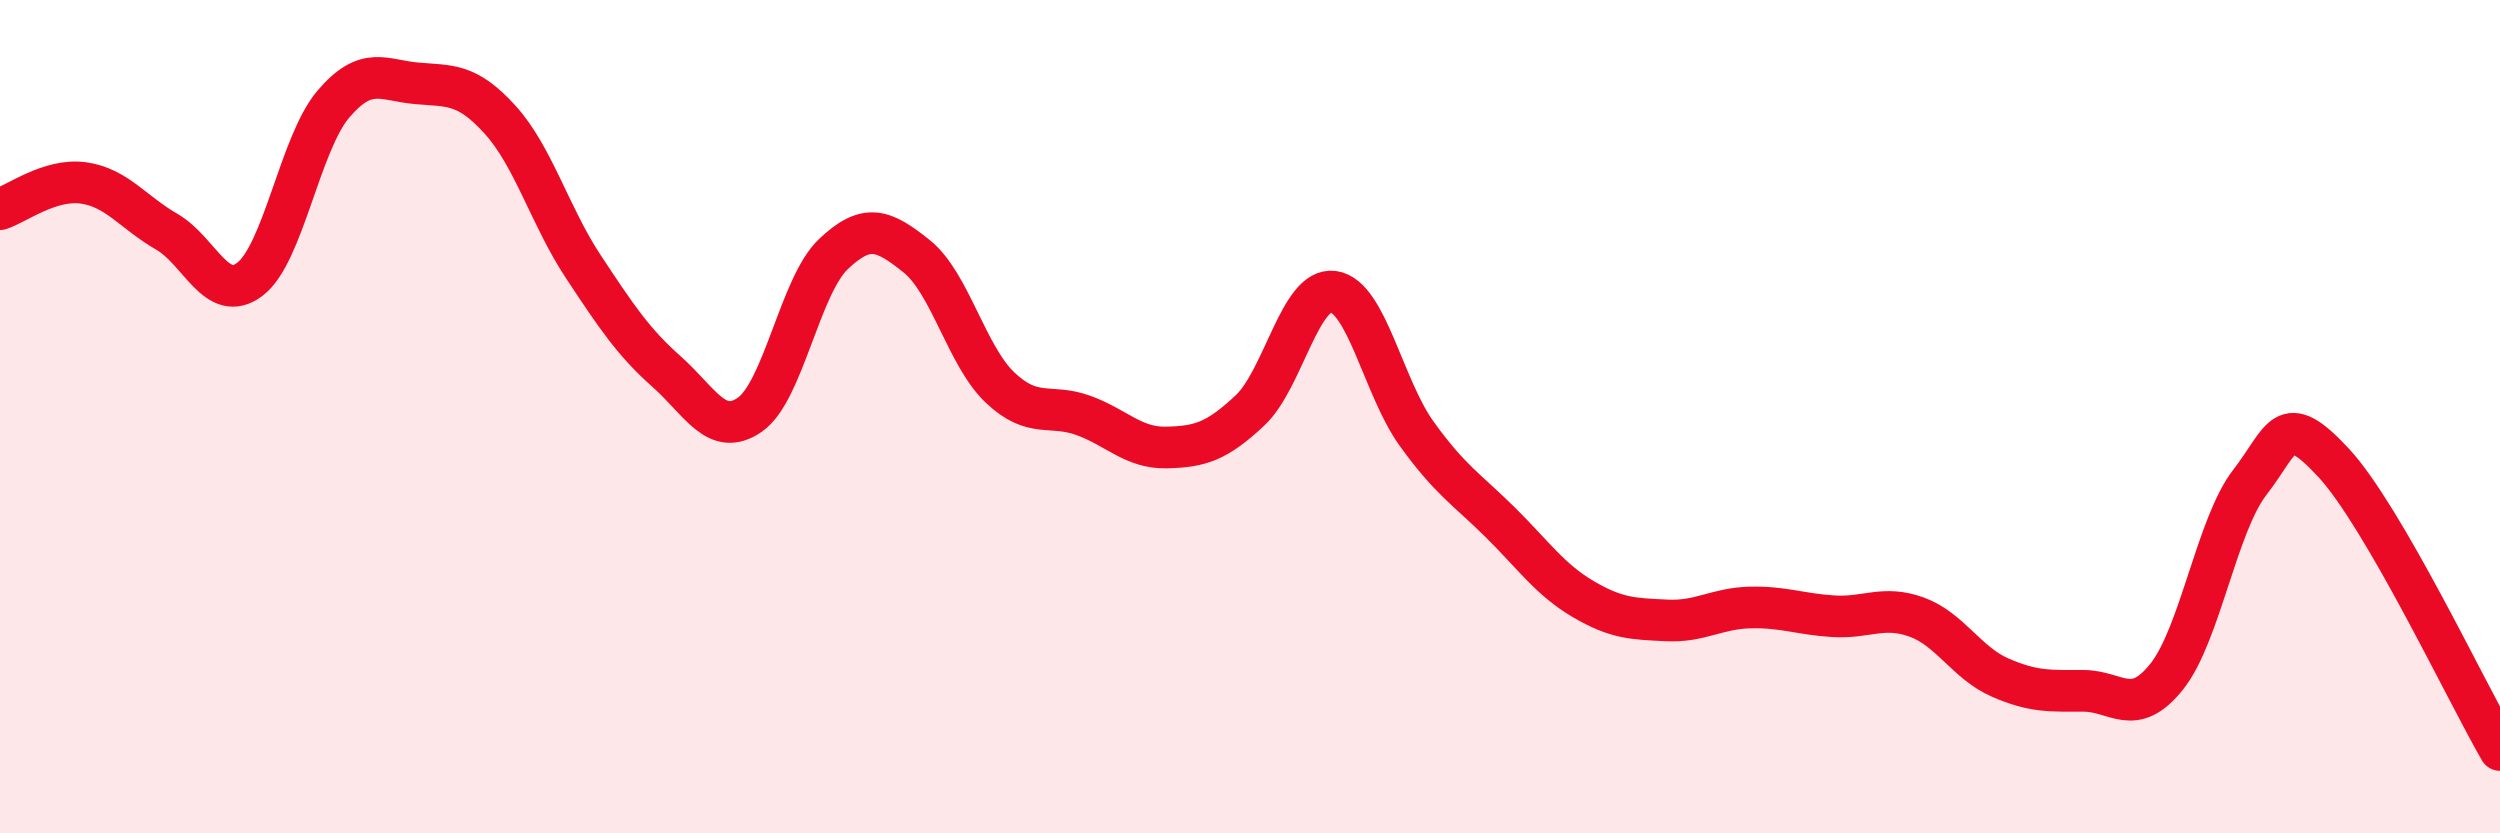
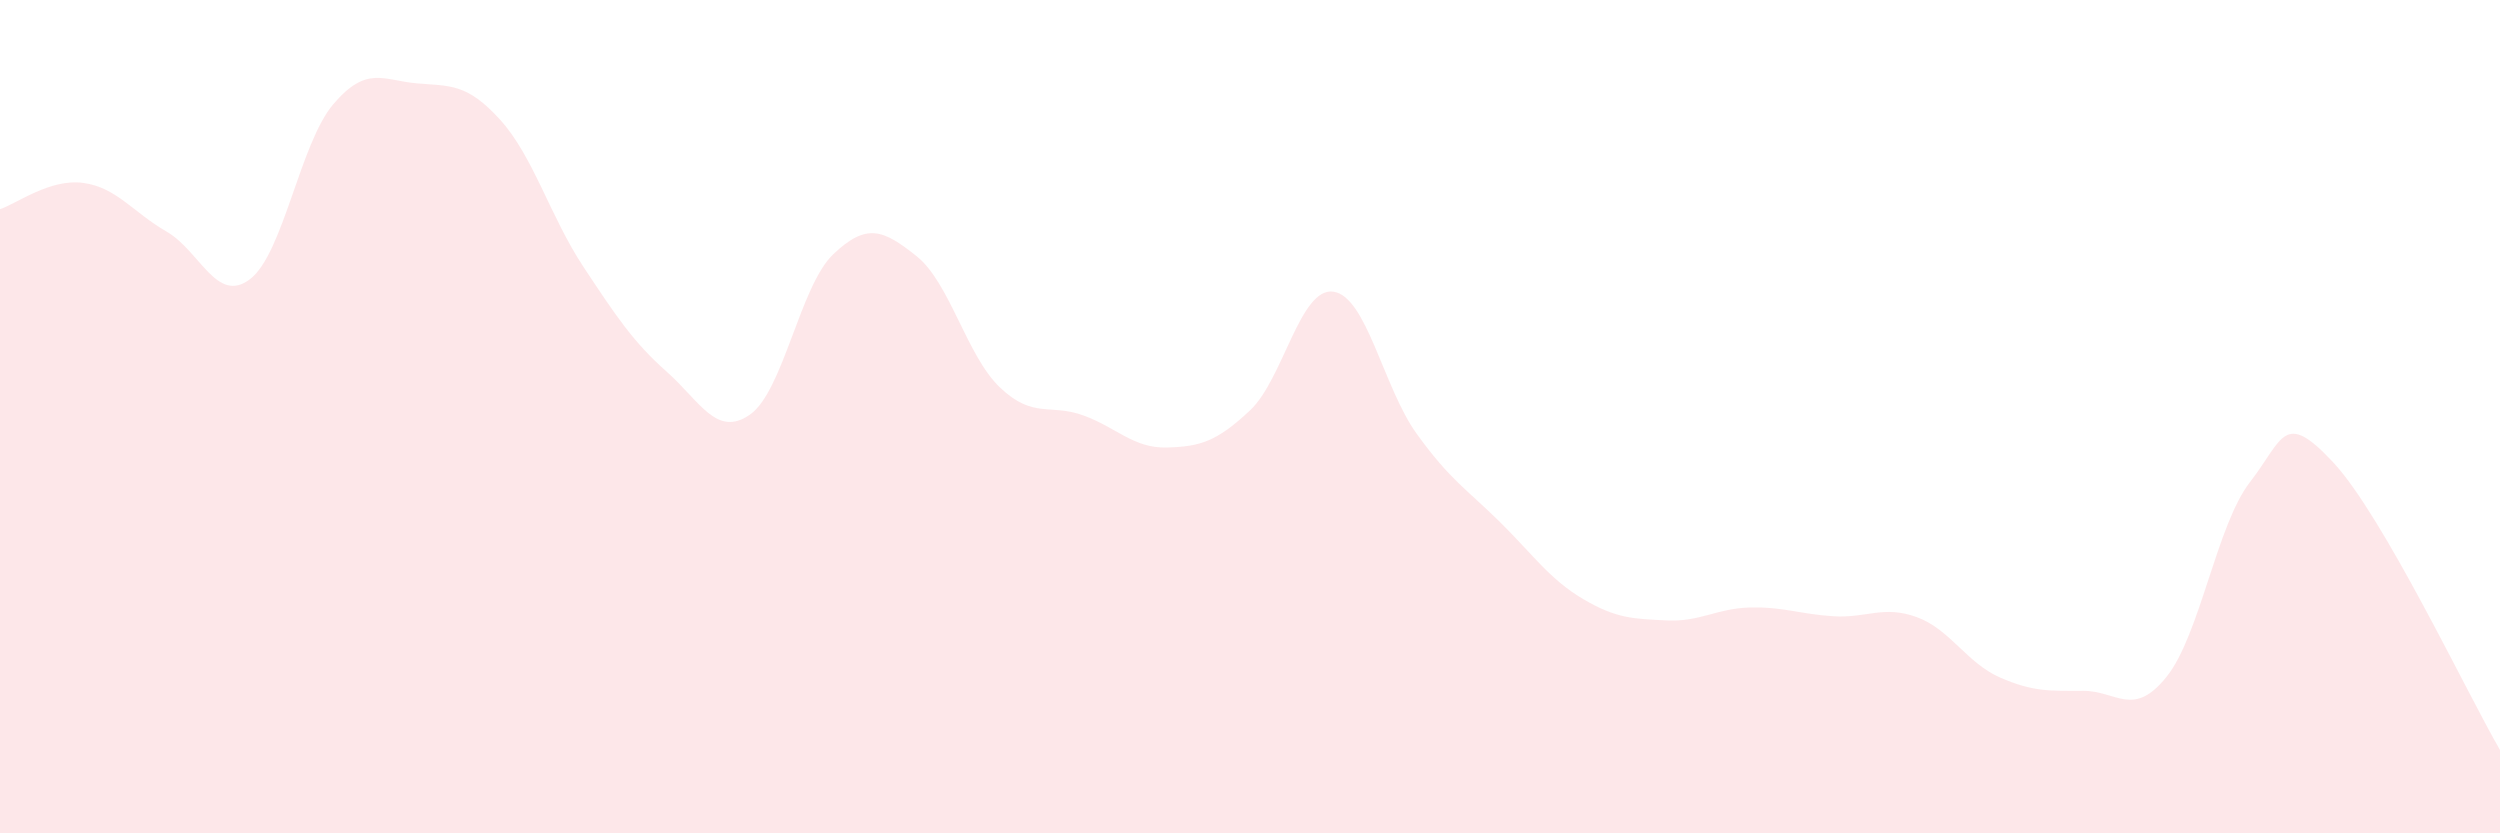
<svg xmlns="http://www.w3.org/2000/svg" width="60" height="20" viewBox="0 0 60 20">
  <path d="M 0,5.02 C 0.4,4.89 1.2,4.28 2,4.39 C 2.8,4.5 3.2,5.1 4,5.56 C 4.8,6.02 5.2,7.31 6,6.7 C 6.8,6.09 7.2,3.44 8,2.5 C 8.8,1.56 9.2,1.93 10,2 C 10.8,2.07 11.2,1.99 12,2.87 C 12.8,3.75 13.2,5.19 14,6.4 C 14.8,7.61 15.2,8.21 16,8.92 C 16.8,9.63 17.2,10.51 18,9.95 C 18.8,9.39 19.2,6.86 20,6.1 C 20.8,5.34 21.2,5.51 22,6.15 C 22.8,6.79 23.2,8.54 24,9.3 C 24.8,10.06 25.2,9.68 26,9.97 C 26.8,10.26 27.2,10.76 28,10.74 C 28.8,10.72 29.2,10.6 30,9.85 C 30.8,9.1 31.2,6.89 32,7 C 32.8,7.11 33.2,9.3 34,10.41 C 34.8,11.52 35.2,11.74 36,12.53 C 36.8,13.32 37.2,13.91 38,14.38 C 38.8,14.85 39.2,14.85 40,14.89 C 40.8,14.93 41.2,14.6 42,14.58 C 42.8,14.56 43.2,14.74 44,14.79 C 44.8,14.84 45.2,14.52 46,14.81 C 46.8,15.1 47.2,15.91 48,16.26 C 48.8,16.61 49.2,16.58 50,16.58 C 50.8,16.58 51.2,17.24 52,16.24 C 52.8,15.24 53.2,12.6 54,11.57 C 54.8,10.54 54.8,9.81 56,11.1 C 57.2,12.39 59.2,16.62 60,18L60 20L0 20Z" fill="#EB0A25" opacity="0.1" stroke-linecap="round" stroke-linejoin="round" />
-   <path d="M 0,5.02 C 0.4,4.89 1.2,4.28 2,4.39 C 2.8,4.5 3.2,5.1 4,5.56 C 4.8,6.02 5.2,7.31 6,6.7 C 6.8,6.09 7.2,3.44 8,2.5 C 8.8,1.56 9.2,1.93 10,2 C 10.8,2.07 11.2,1.99 12,2.87 C 12.8,3.75 13.2,5.19 14,6.4 C 14.8,7.61 15.2,8.21 16,8.92 C 16.8,9.63 17.2,10.51 18,9.95 C 18.8,9.39 19.2,6.86 20,6.1 C 20.8,5.34 21.2,5.51 22,6.15 C 22.8,6.79 23.2,8.54 24,9.3 C 24.8,10.06 25.2,9.68 26,9.97 C 26.8,10.26 27.2,10.76 28,10.74 C 28.8,10.72 29.2,10.6 30,9.85 C 30.8,9.1 31.2,6.89 32,7 C 32.8,7.11 33.2,9.3 34,10.41 C 34.8,11.52 35.2,11.74 36,12.53 C 36.8,13.32 37.2,13.91 38,14.38 C 38.8,14.85 39.2,14.85 40,14.89 C 40.8,14.93 41.2,14.6 42,14.58 C 42.8,14.56 43.2,14.74 44,14.79 C 44.8,14.84 45.2,14.52 46,14.81 C 46.8,15.1 47.2,15.91 48,16.26 C 48.8,16.61 49.2,16.58 50,16.58 C 50.8,16.58 51.2,17.24 52,16.24 C 52.8,15.24 53.2,12.6 54,11.57 C 54.8,10.54 54.8,9.81 56,11.1 C 57.2,12.39 59.2,16.62 60,18" stroke="#EB0A25" stroke-width="1" fill="none" stroke-linecap="round" stroke-linejoin="round" />
</svg>